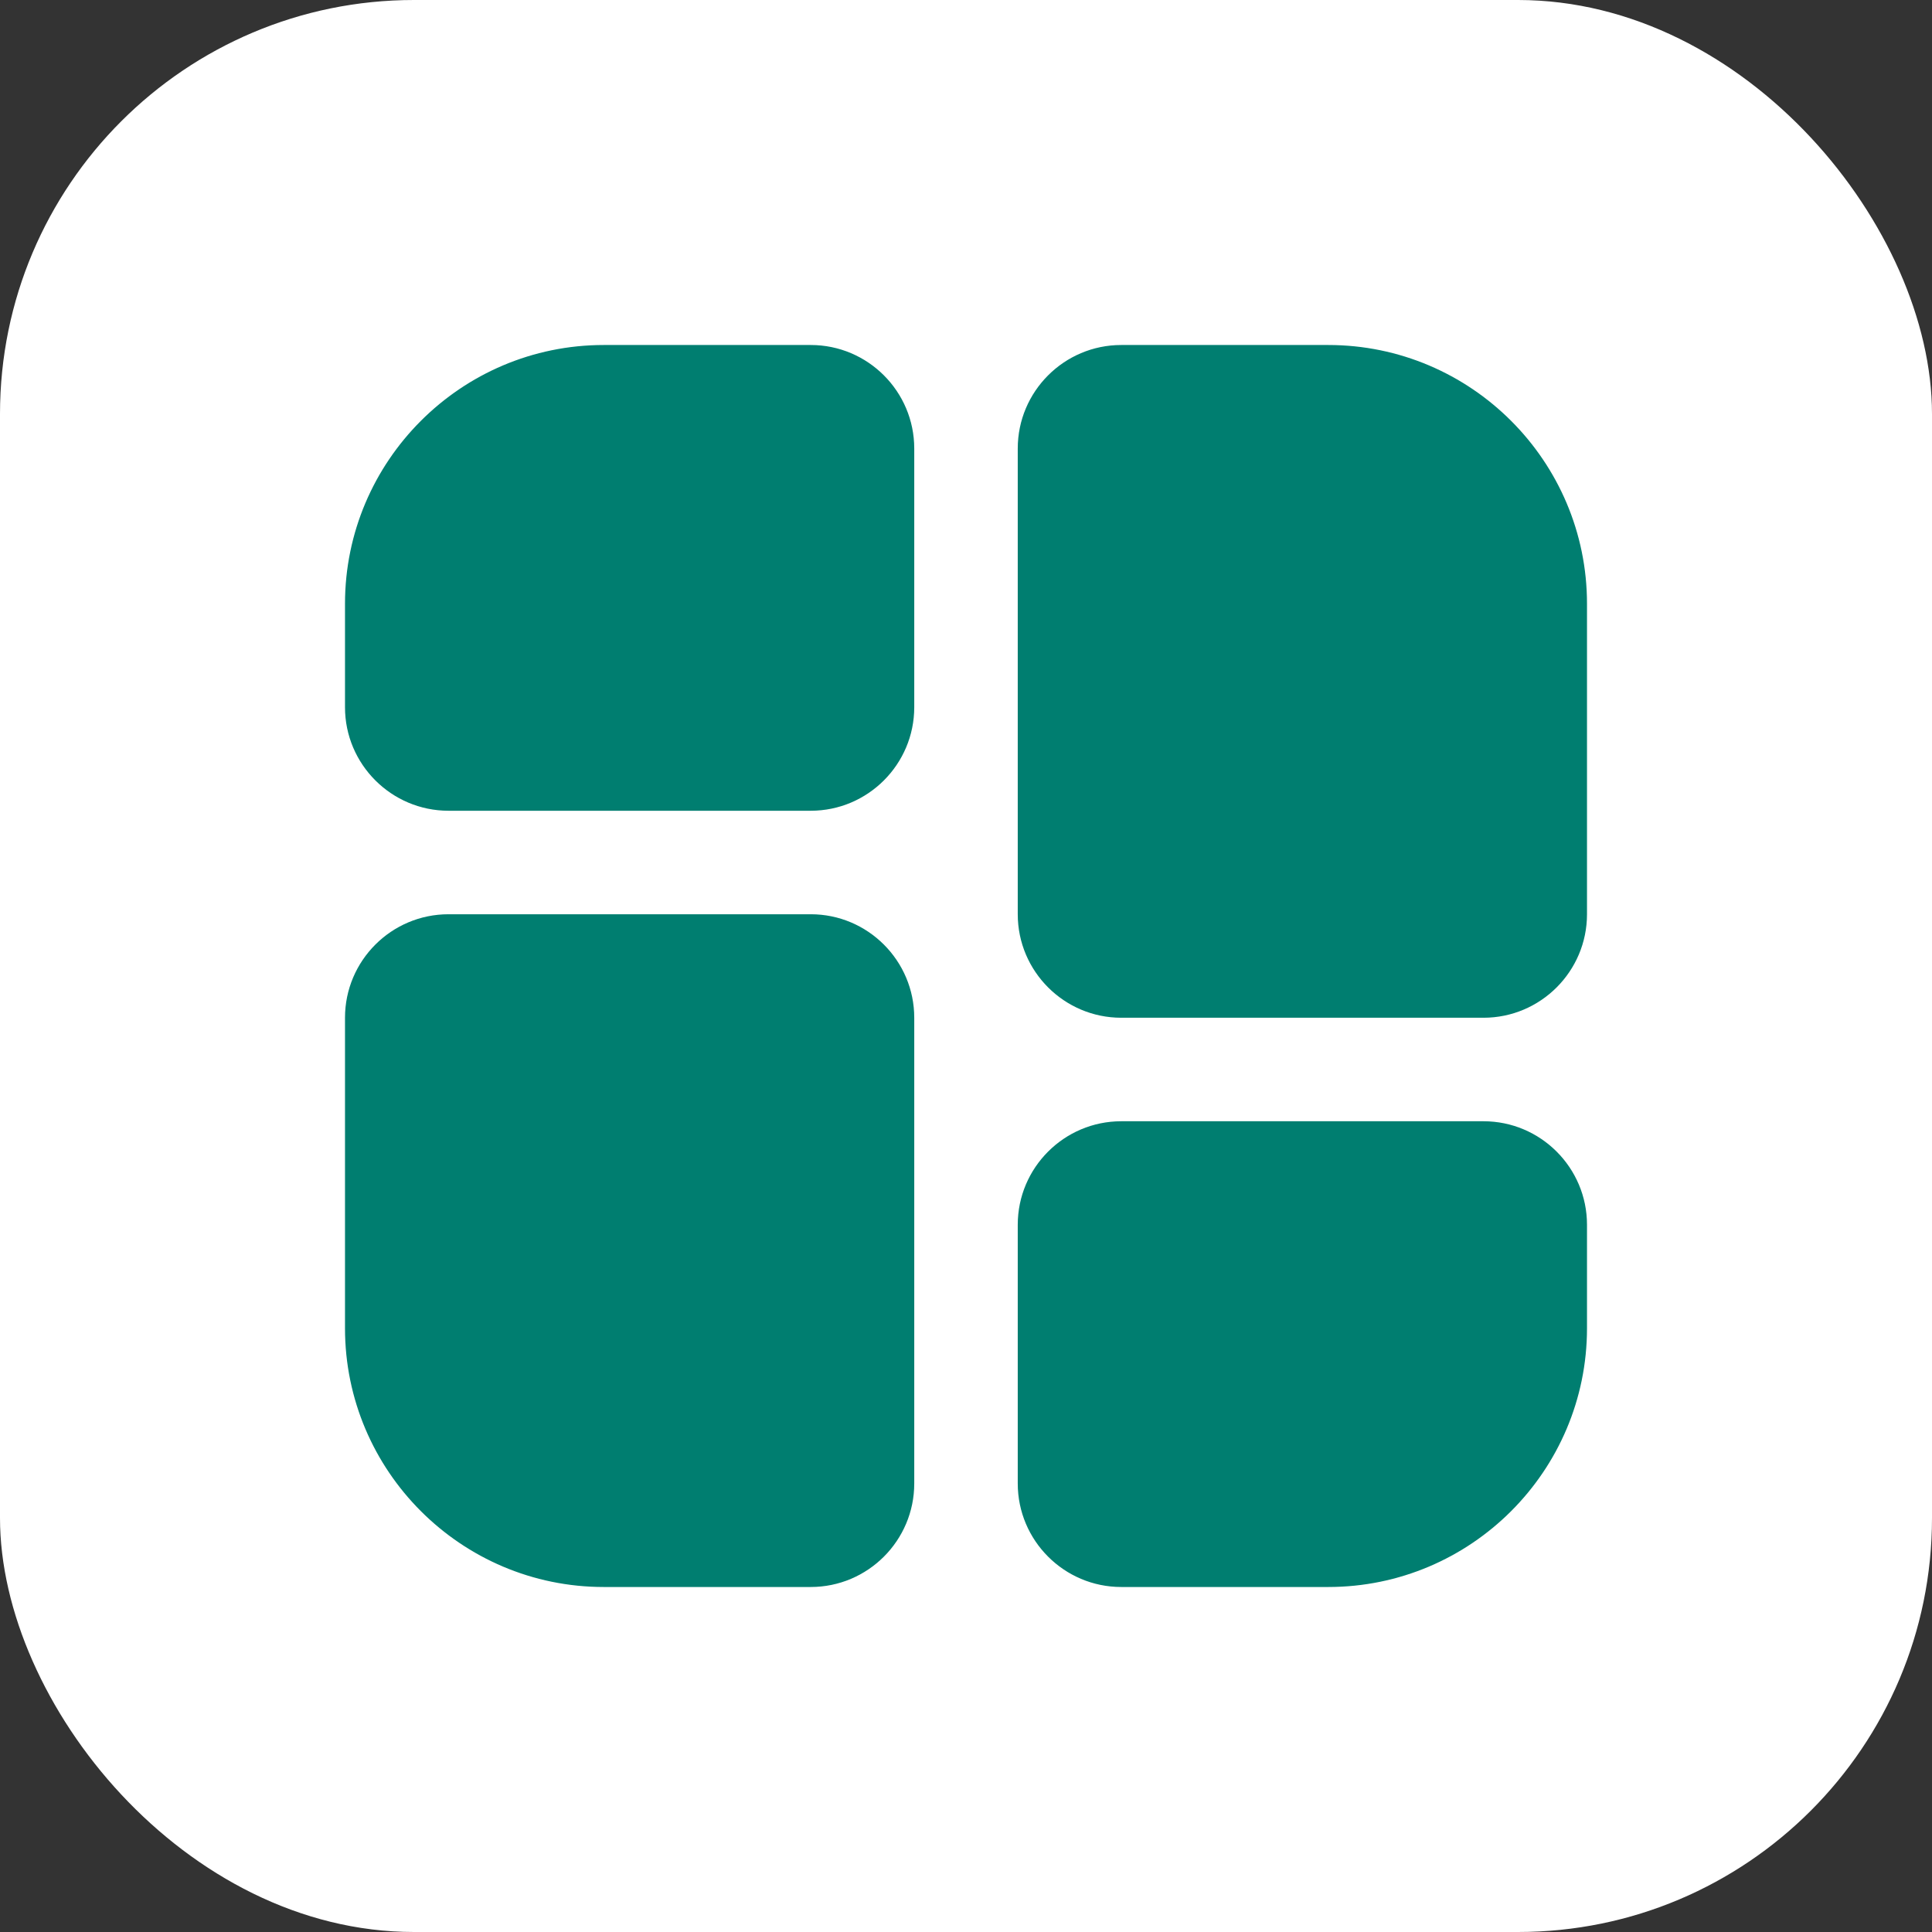
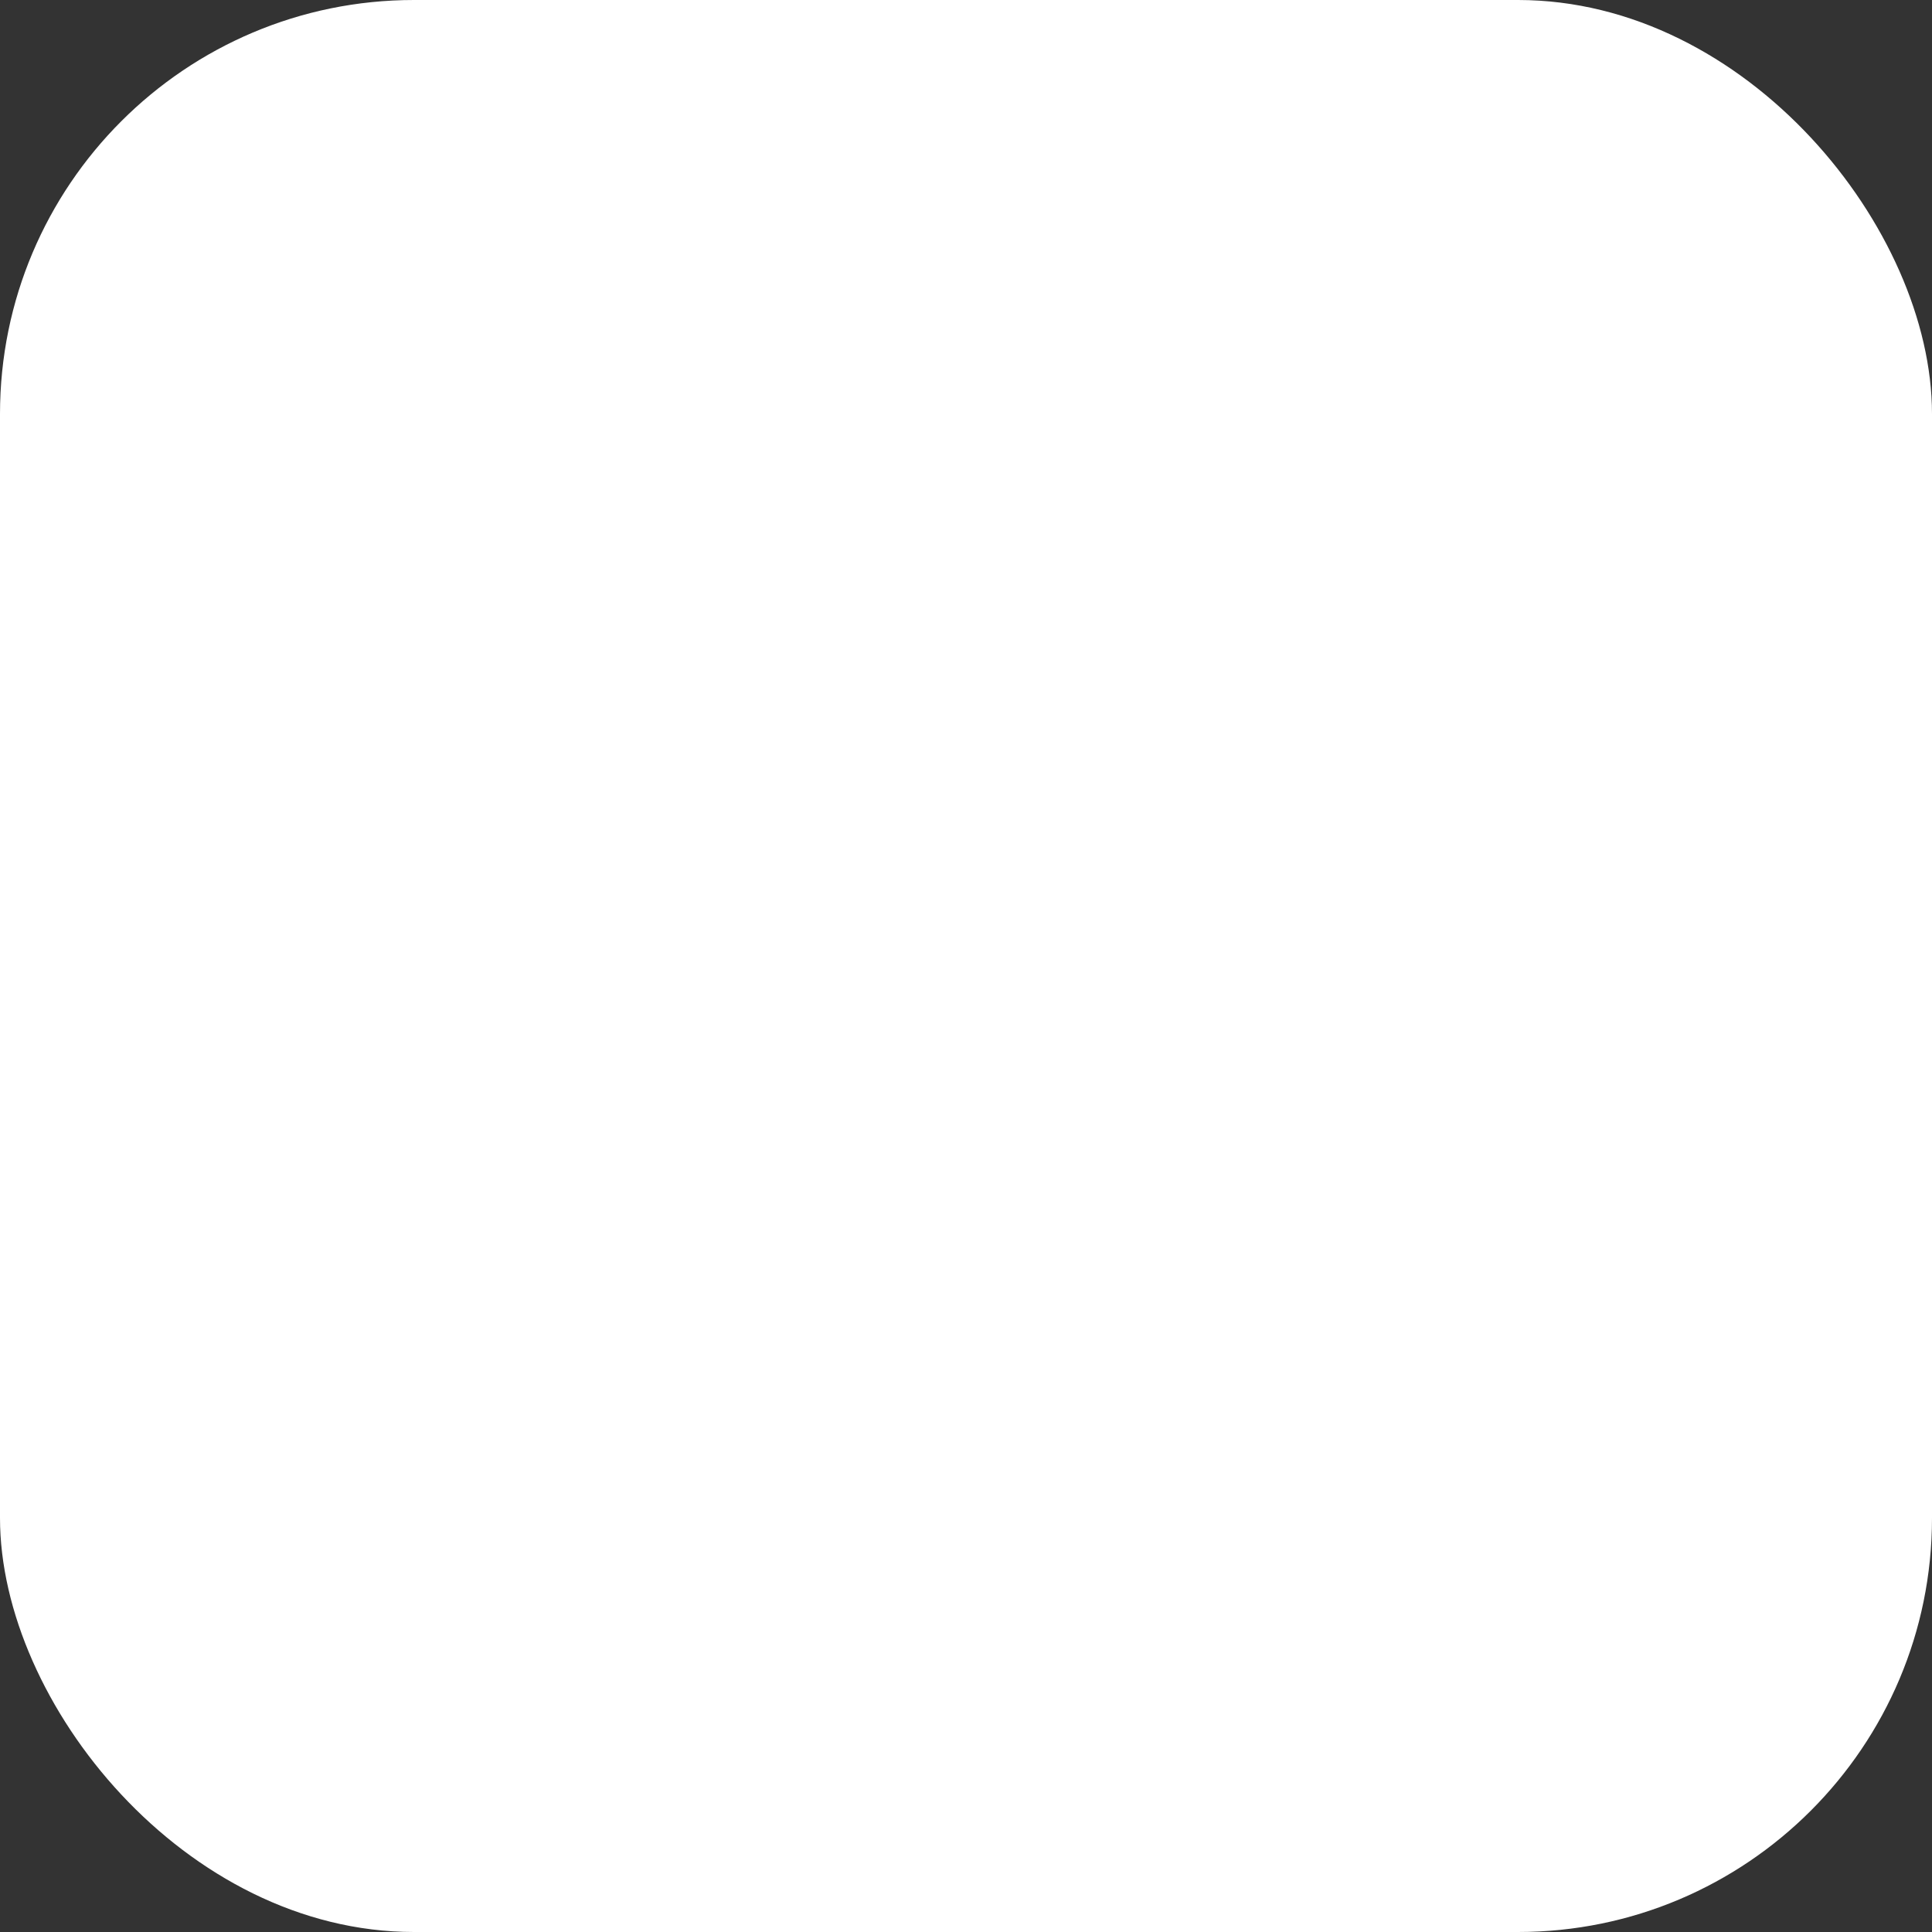
<svg xmlns="http://www.w3.org/2000/svg" width="28" height="28" viewBox="0 0 28 28" fill="none">
  <rect x="0" y="0" width="28" height="28" fill="#333333" stroke="none" />
  <rect width="28" height="28" rx="6" fill="white" />
  <g clip-path="url(#clip0_4307_365233)">
    <path d="M11.75 11.75H6.5C5.673 11.75 5 11.077 5 10.25V8.75C5 6.682 6.682 5 8.75 5H11.75C12.577 5 13.25 5.673 13.25 6.5V10.25C13.25 11.077 12.577 11.75 11.75 11.75ZM19.25 23H16.25C15.423 23 14.75 22.327 14.75 21.5V17.75C14.75 16.923 15.423 16.25 16.25 16.25H21.5C22.327 16.25 23 16.923 23 17.75V19.25C23 21.318 21.318 23 19.25 23ZM21.5 14.75H16.25C15.423 14.75 14.75 14.077 14.75 13.25V6.5C14.75 5.673 15.423 5 16.25 5H19.25C21.318 5 23 6.682 23 8.75V13.25C23 14.077 22.327 14.75 21.5 14.75ZM11.75 23H8.75C6.682 23 5 21.318 5 19.25V14.75C5 13.923 5.673 13.25 6.5 13.25H11.75C12.577 13.25 13.25 13.923 13.25 14.75V21.5C13.25 22.327 12.577 23 11.75 23Z" fill="#007E70" />
  </g>
  <defs>
    <clipPath id="clip0_4307_365233">
-       <rect width="18" height="18" fill="white" transform="translate(5 5)" />
-     </clipPath>
+       </clipPath>
  </defs>
</svg>